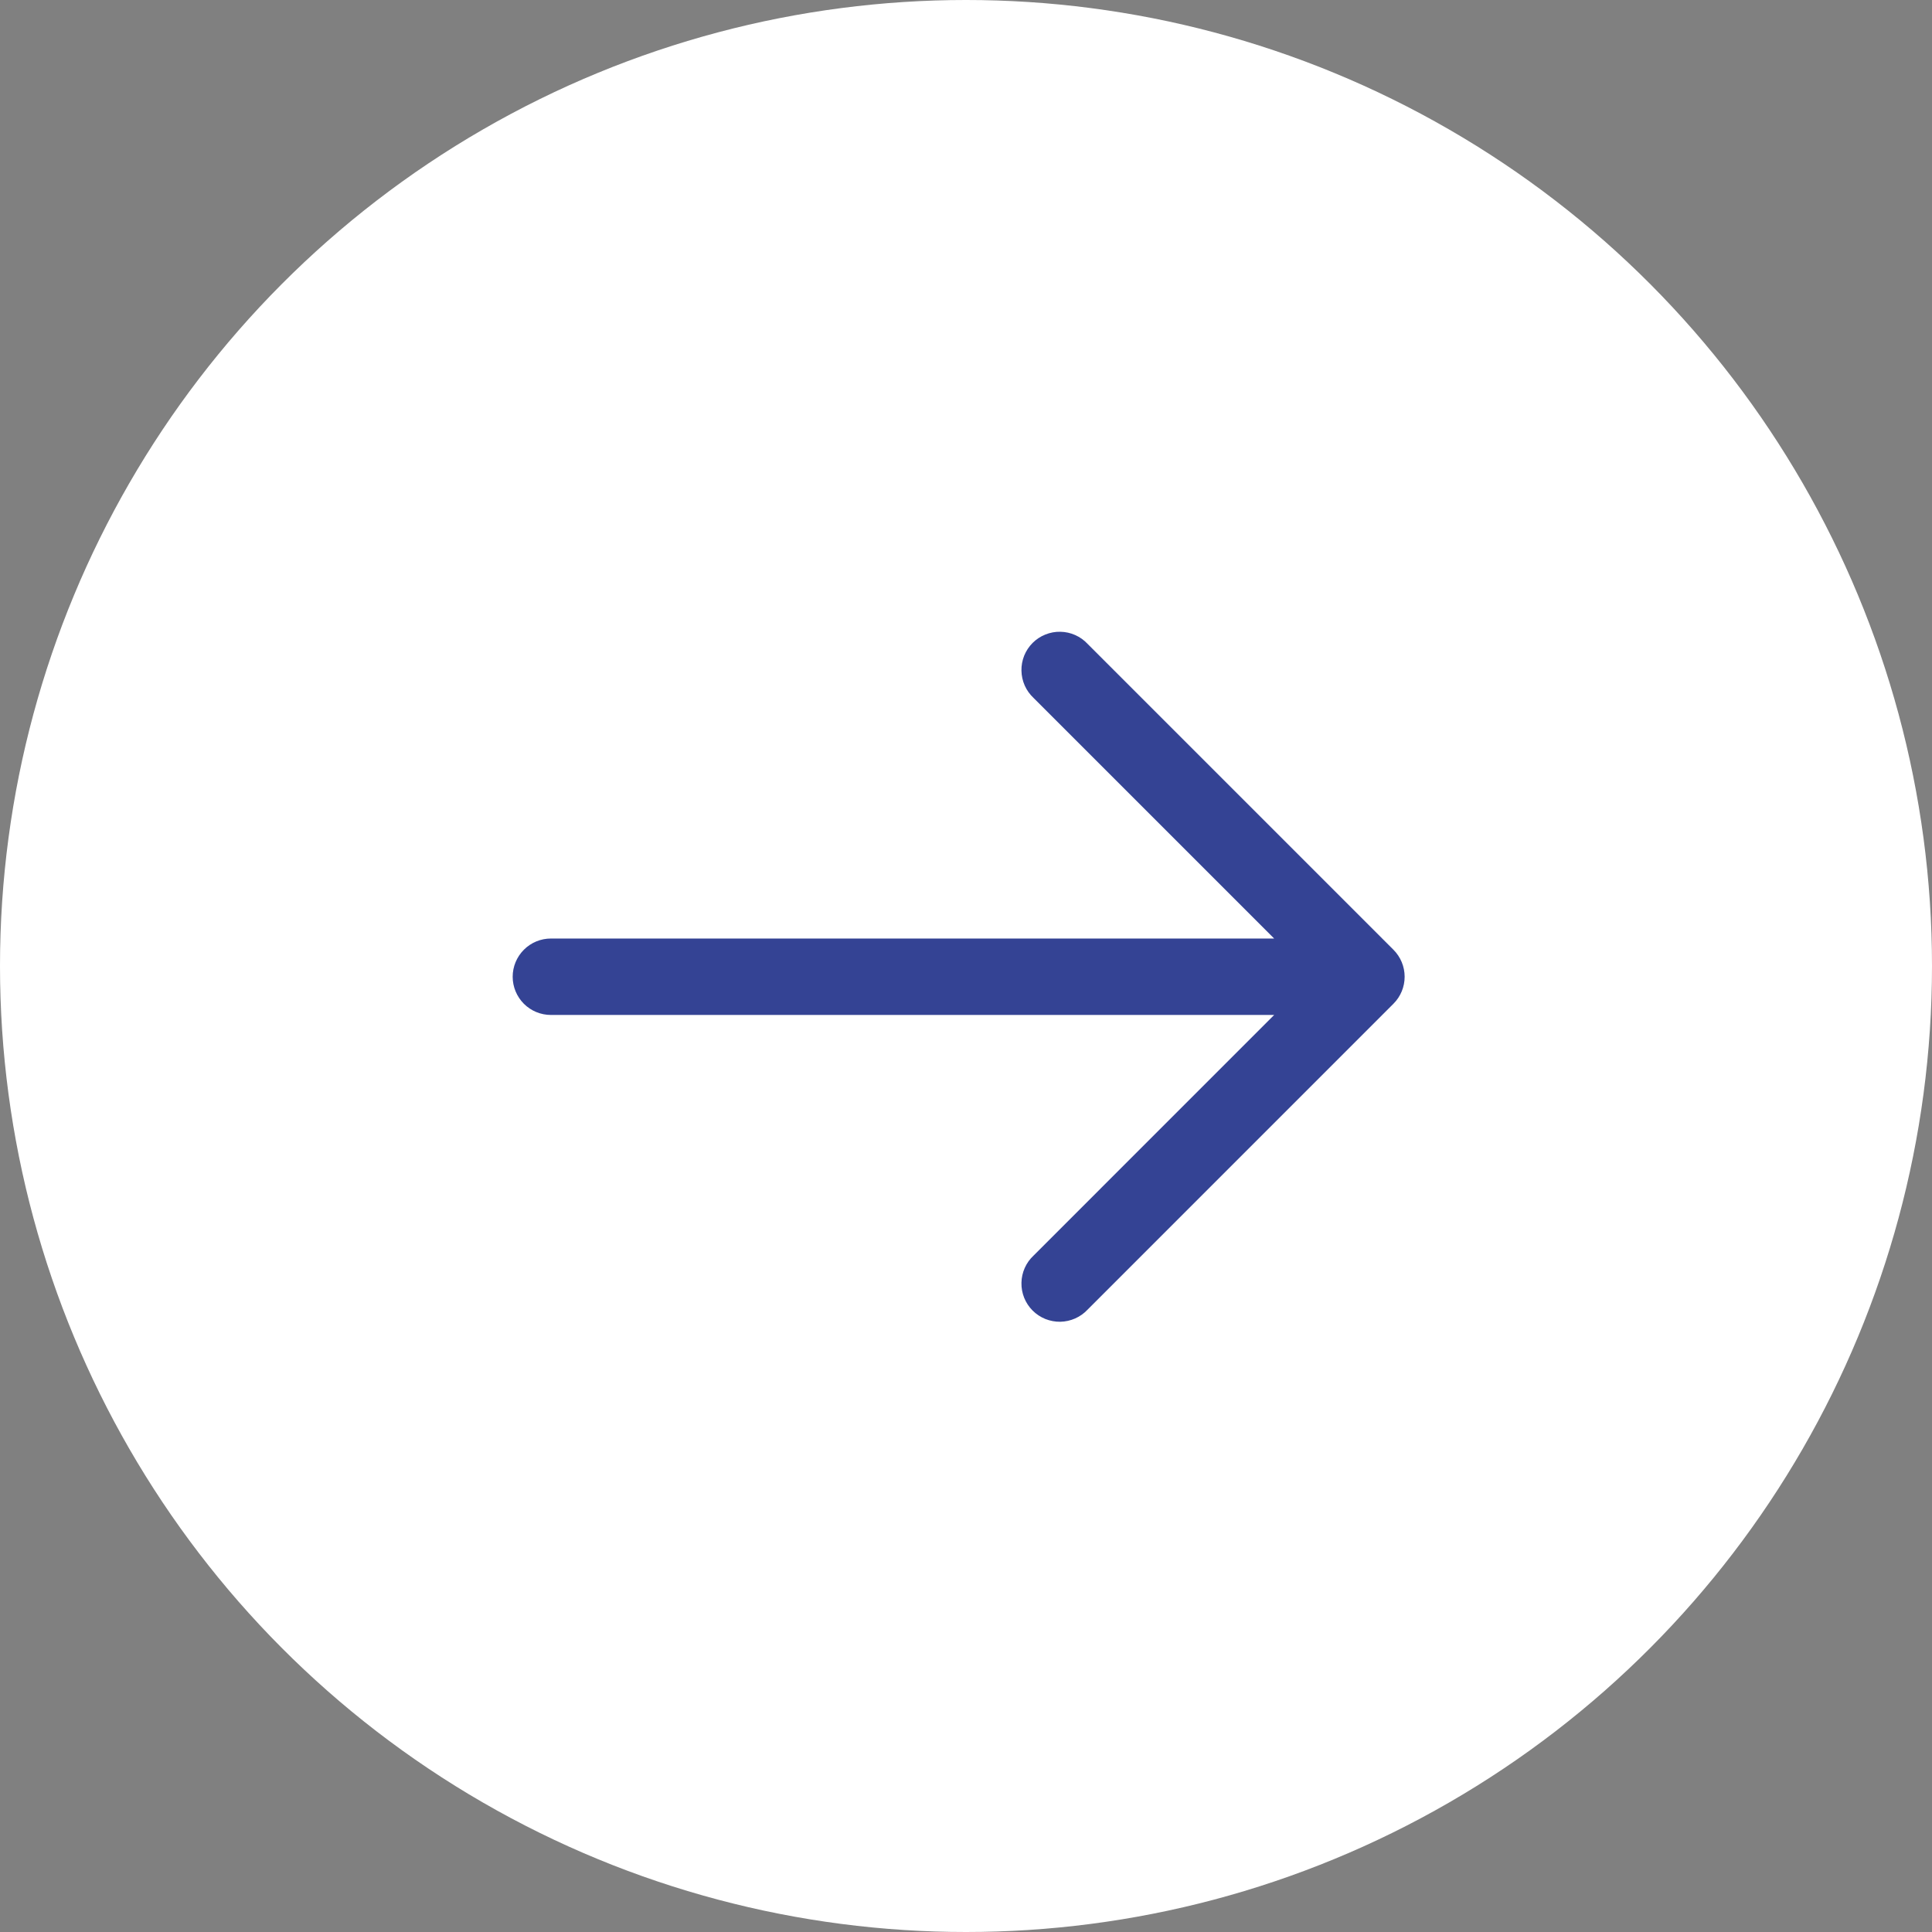
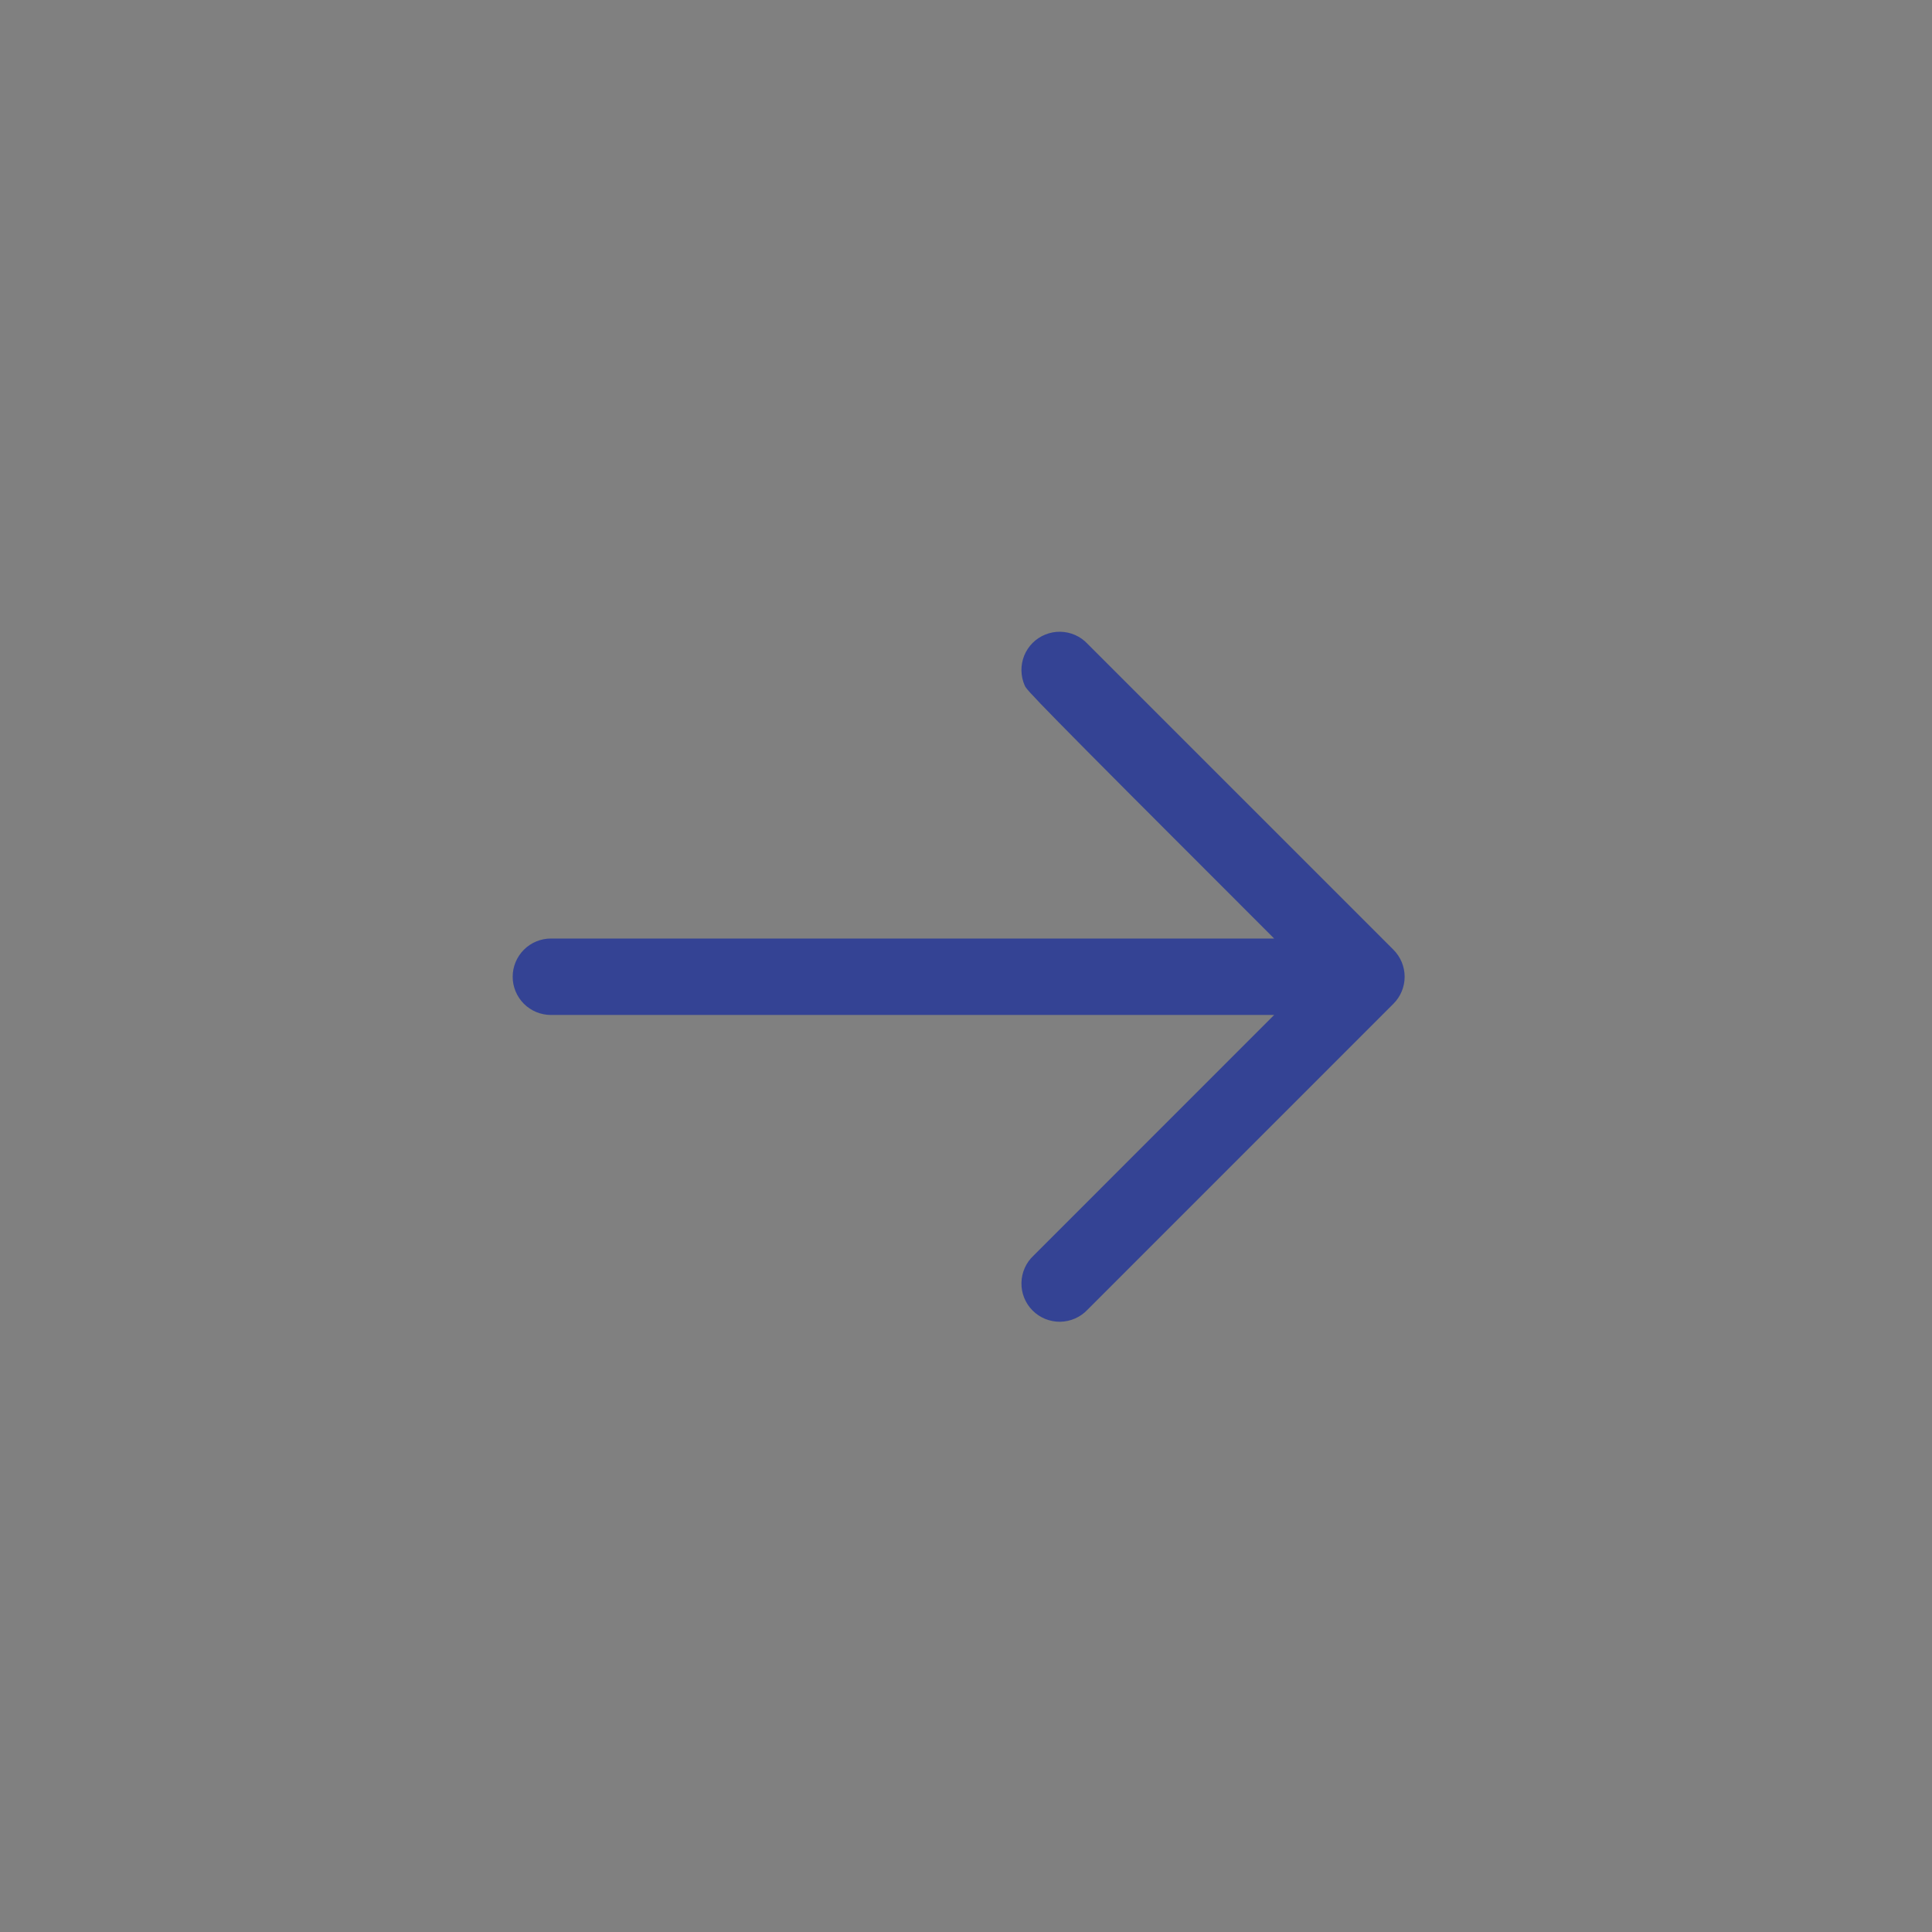
<svg xmlns="http://www.w3.org/2000/svg" width="50" height="50" viewBox="0 0 50 50" fill="none">
  <rect x="0" y="0" width="50" height="50" fill="#808080" stroke="none" />
-   <circle cx="25" cy="25" r="25" fill="white" />
-   <path fill-rule="evenodd" clip-rule="evenodd" d="M36.062 24.579C36.248 24.765 36.352 25.016 36.352 25.278C36.352 25.54 36.248 25.792 36.062 25.977L28.148 33.892C28.057 33.989 27.948 34.067 27.826 34.121C27.705 34.175 27.574 34.204 27.441 34.207C27.308 34.209 27.177 34.184 27.053 34.135C26.93 34.085 26.818 34.011 26.724 33.917C26.63 33.823 26.556 33.711 26.506 33.588C26.457 33.465 26.432 33.333 26.435 33.2C26.437 33.067 26.466 32.936 26.52 32.815C26.574 32.693 26.652 32.584 26.749 32.494L32.975 26.267L14.258 26.267C13.995 26.267 13.744 26.163 13.558 25.978C13.373 25.792 13.268 25.541 13.268 25.278C13.268 25.016 13.373 24.764 13.558 24.579C13.744 24.393 13.995 24.289 14.258 24.289L32.975 24.289L26.749 18.063C26.652 17.972 26.574 17.863 26.52 17.742C26.466 17.62 26.437 17.489 26.435 17.356C26.432 17.224 26.457 17.092 26.506 16.968C26.556 16.845 26.63 16.733 26.724 16.639C26.818 16.545 26.93 16.471 27.053 16.422C27.177 16.372 27.308 16.347 27.441 16.35C27.574 16.352 27.705 16.381 27.826 16.435C27.948 16.489 28.057 16.567 28.148 16.665L36.062 24.579Z" fill="#344394" />
+   <path fill-rule="evenodd" clip-rule="evenodd" d="M36.062 24.579C36.248 24.765 36.352 25.016 36.352 25.278C36.352 25.54 36.248 25.792 36.062 25.977L28.148 33.892C28.057 33.989 27.948 34.067 27.826 34.121C27.705 34.175 27.574 34.204 27.441 34.207C27.308 34.209 27.177 34.184 27.053 34.135C26.93 34.085 26.818 34.011 26.724 33.917C26.63 33.823 26.556 33.711 26.506 33.588C26.457 33.465 26.432 33.333 26.435 33.2C26.437 33.067 26.466 32.936 26.52 32.815C26.574 32.693 26.652 32.584 26.749 32.494L32.975 26.267L14.258 26.267C13.995 26.267 13.744 26.163 13.558 25.978C13.373 25.792 13.268 25.541 13.268 25.278C13.268 25.016 13.373 24.764 13.558 24.579C13.744 24.393 13.995 24.289 14.258 24.289L32.975 24.289C26.652 17.972 26.574 17.863 26.52 17.742C26.466 17.62 26.437 17.489 26.435 17.356C26.432 17.224 26.457 17.092 26.506 16.968C26.556 16.845 26.63 16.733 26.724 16.639C26.818 16.545 26.93 16.471 27.053 16.422C27.177 16.372 27.308 16.347 27.441 16.35C27.574 16.352 27.705 16.381 27.826 16.435C27.948 16.489 28.057 16.567 28.148 16.665L36.062 24.579Z" fill="#344394" />
</svg>